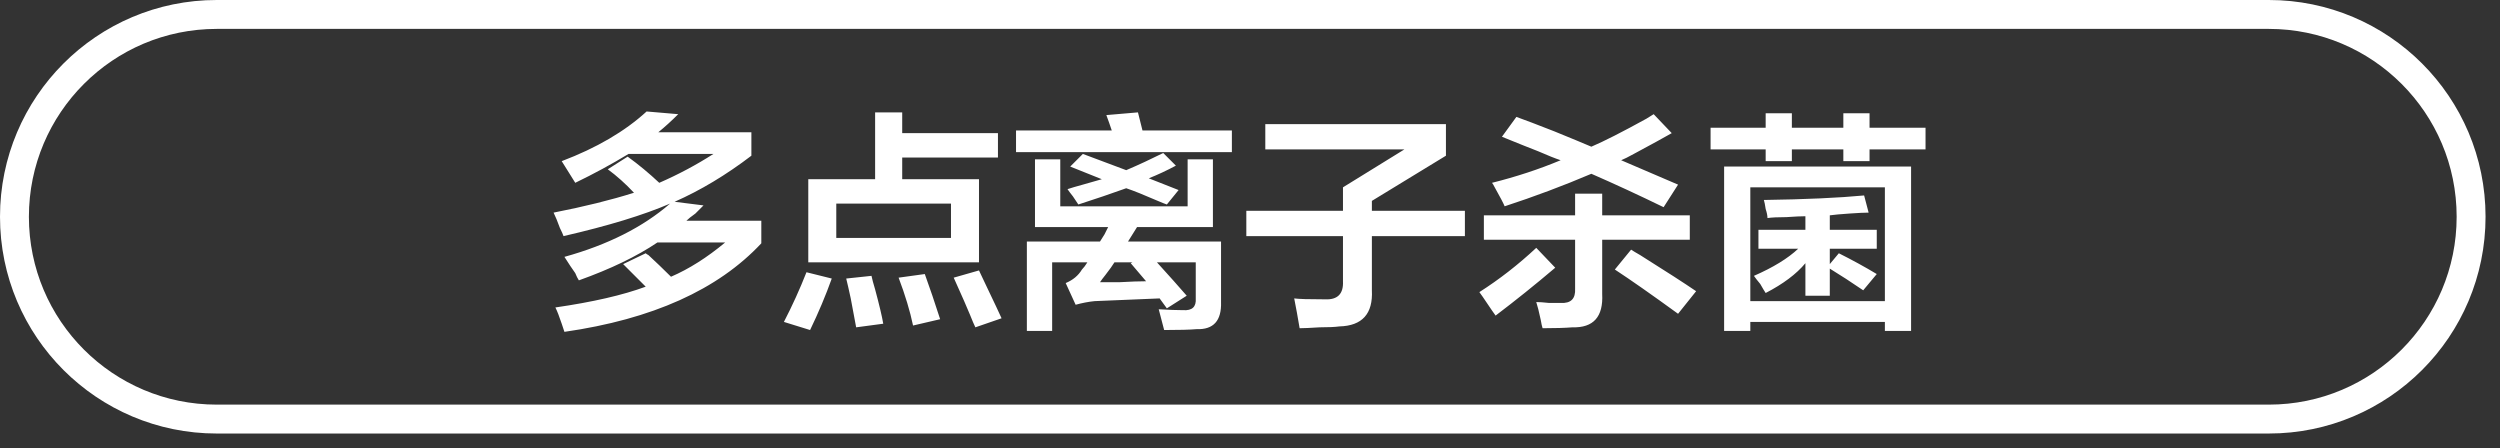
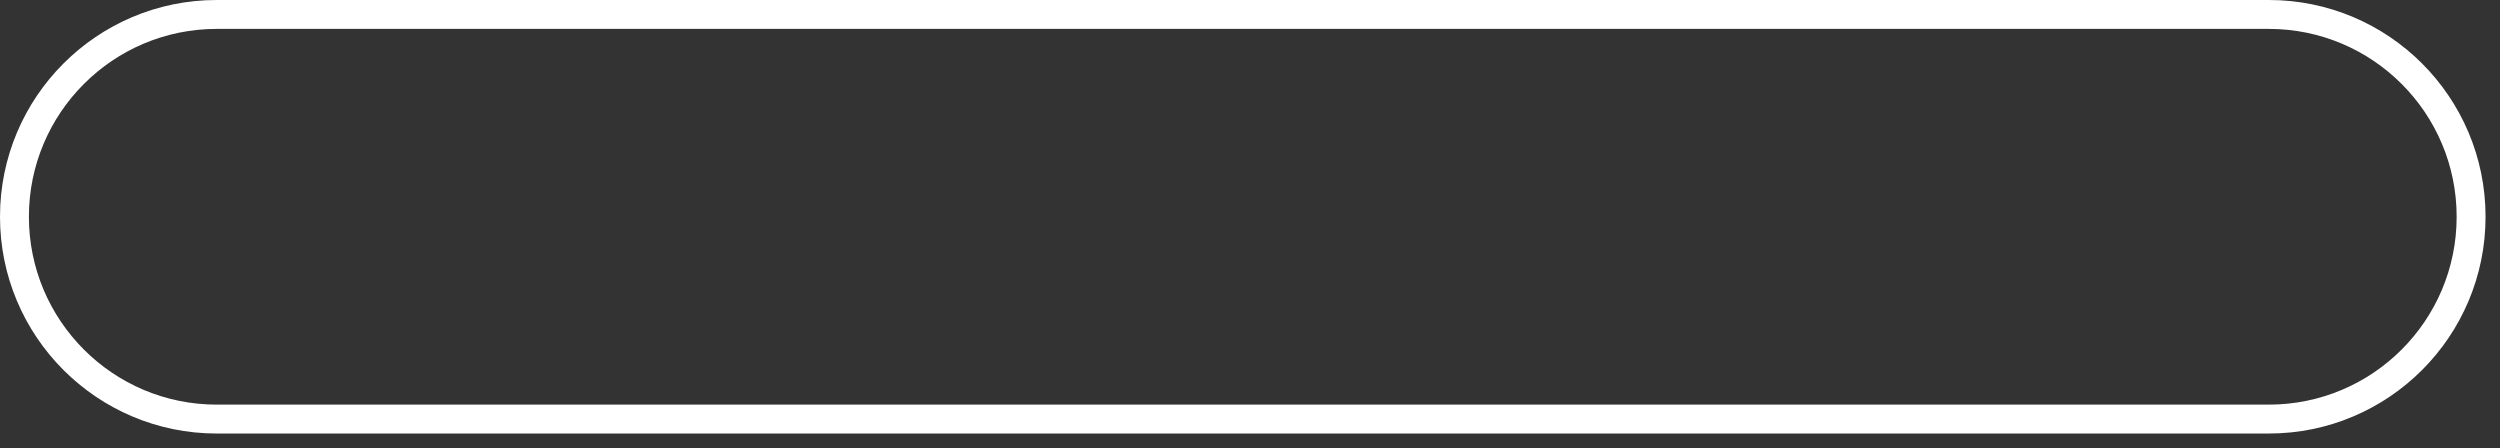
<svg xmlns="http://www.w3.org/2000/svg" width="173px" height="31px">
  <rect width="100%" height="100%" fill="#333333" stroke="none" />
  <path fill-rule="evenodd" stroke="rgb(255, 255, 255)" stroke-width="2px" stroke-linecap="butt" stroke-linejoin="miter" fill="none" d="M15.000,1.000 L157.000,1.000 C164.732,1.000 171.000,7.268 171.000,15.000 L171.000,15.000 C171.000,22.732 164.732,29.000 157.000,29.000 L15.000,29.000 C7.268,29.000 1.000,22.732 1.000,15.000 L1.000,15.000 C1.000,7.268 7.268,1.000 15.000,1.000 Z" />
-   <path fill-rule="evenodd" fill="rgb(255, 255, 255)" d="M129.372,10.339 L129.372,11.152 L127.559,11.152 L127.559,10.339 L123.997,10.339 L123.997,11.152 L122.184,11.152 L122.184,10.339 L118.372,10.339 L118.372,8.839 L122.184,8.839 L122.184,7.838 L123.997,7.838 L123.997,8.839 L127.559,8.839 L127.559,7.838 L129.372,7.838 L129.372,8.839 L133.247,8.839 L133.247,10.339 L129.372,10.339 ZM111.747,18.651 L112.872,17.276 C112.997,17.360 113.205,17.485 113.497,17.651 C115.288,18.776 116.580,19.610 117.372,20.151 L116.122,21.714 C114.288,20.381 112.830,19.360 111.747,18.651 ZM110.872,20.339 C110.955,21.922 110.267,22.692 108.809,22.651 C108.309,22.692 107.622,22.713 106.747,22.713 C106.705,22.588 106.663,22.401 106.622,22.151 C106.497,21.567 106.392,21.151 106.309,20.902 C106.517,20.902 106.809,20.922 107.184,20.963 C107.559,20.963 107.830,20.963 107.997,20.963 C108.705,21.005 109.038,20.673 108.997,19.963 L108.997,16.588 L102.684,16.588 L102.684,14.901 L108.997,14.901 L108.997,13.401 L110.872,13.401 L110.872,14.901 L116.934,14.901 L116.934,16.588 L110.872,16.588 L110.872,20.339 ZM115.122,14.338 C113.413,13.506 111.747,12.735 110.122,12.026 C108.163,12.860 106.163,13.609 104.122,14.276 C104.038,14.068 103.809,13.631 103.434,12.963 C103.350,12.798 103.288,12.693 103.247,12.651 C104.913,12.234 106.497,11.714 107.997,11.088 C107.622,10.964 107.100,10.756 106.434,10.464 C105.892,10.255 105.059,9.922 103.934,9.464 L104.934,8.089 C105.517,8.297 106.392,8.631 107.559,9.089 C108.684,9.548 109.538,9.901 110.122,10.151 C110.997,9.777 112.267,9.131 113.934,8.213 C114.142,8.089 114.309,7.984 114.434,7.901 L115.684,9.213 C115.100,9.548 114.225,10.026 113.059,10.651 C112.684,10.859 112.392,11.005 112.184,11.088 L116.122,12.776 L115.122,14.338 ZM107.622,18.526 C106.247,19.693 104.871,20.797 103.496,21.839 C103.372,21.671 103.184,21.402 102.934,21.026 C102.684,20.650 102.497,20.381 102.372,20.214 C103.747,19.338 105.059,18.318 106.309,17.151 L107.622,18.526 ZM94.934,20.089 C95.017,21.714 94.267,22.547 92.684,22.588 C92.392,22.629 91.934,22.651 91.309,22.651 C90.684,22.692 90.225,22.713 89.934,22.713 C89.809,21.964 89.684,21.276 89.559,20.650 C89.850,20.693 90.559,20.714 91.684,20.714 C92.559,20.755 92.975,20.339 92.934,19.463 L92.934,16.339 L86.246,16.339 L86.246,14.589 L92.934,14.589 L92.934,12.963 L97.184,10.339 L87.559,10.339 L87.559,8.589 L100.059,8.589 L100.059,10.775 L94.934,13.902 L94.934,14.589 L101.371,14.589 L101.371,16.339 L94.934,16.339 L94.934,20.089 ZM70.309,9.026 L76.934,9.026 C76.809,8.651 76.684,8.297 76.559,7.964 L78.746,7.776 L79.059,9.026 L85.246,9.026 L85.246,10.526 L70.309,10.526 L70.309,9.026 ZM67.121,21.776 C66.954,21.360 66.579,20.506 65.996,19.214 L67.746,18.714 C67.871,18.964 68.058,19.360 68.308,19.901 C68.808,20.944 69.141,21.651 69.309,22.025 L67.496,22.651 C67.412,22.484 67.287,22.193 67.121,21.776 ZM62.433,12.402 L67.746,12.402 L67.746,18.152 L55.933,18.152 L55.933,12.402 L60.558,12.402 L60.558,7.776 L62.433,7.776 L62.433,9.213 L69.058,9.213 L69.058,10.900 L62.433,10.900 L62.433,12.402 ZM57.871,14.088 L57.871,16.464 L65.808,16.464 L65.808,14.088 L57.871,14.088 ZM56.058,22.838 L54.246,22.277 C54.829,21.151 55.349,20.005 55.808,18.839 L57.558,19.275 C57.141,20.443 56.641,21.629 56.058,22.838 ZM39.058,22.964 C39.016,22.838 38.954,22.651 38.870,22.401 C38.703,21.900 38.558,21.526 38.433,21.276 C41.016,20.902 43.099,20.423 44.683,19.838 C44.183,19.338 43.662,18.818 43.121,18.276 L44.683,17.526 C44.724,17.568 44.787,17.610 44.871,17.651 C45.371,18.111 45.891,18.611 46.433,19.150 C47.683,18.611 48.933,17.817 50.183,16.777 L45.496,16.777 C44.079,17.734 42.266,18.611 40.058,19.401 C39.974,19.275 39.891,19.109 39.808,18.901 C39.599,18.611 39.349,18.235 39.058,17.775 C42.058,16.943 44.496,15.713 46.371,14.088 C44.537,14.881 42.079,15.630 38.996,16.339 C38.954,16.214 38.870,16.026 38.745,15.776 C38.579,15.319 38.433,14.964 38.308,14.713 C40.433,14.297 42.287,13.838 43.871,13.338 C43.287,12.714 42.683,12.173 42.058,11.714 L43.433,10.839 C44.183,11.381 44.912,11.985 45.621,12.651 C46.954,12.068 48.204,11.401 49.371,10.651 L43.496,10.651 C42.329,11.360 41.099,12.026 39.808,12.651 C39.683,12.444 39.474,12.110 39.183,11.651 C39.058,11.443 38.954,11.276 38.870,11.152 C41.287,10.235 43.246,9.089 44.746,7.714 L46.933,7.901 C46.474,8.361 46.016,8.776 45.558,9.151 L51.996,9.151 L51.996,10.775 C50.246,12.110 48.474,13.173 46.683,13.963 L48.683,14.214 C48.558,14.338 48.371,14.526 48.121,14.776 C47.829,14.984 47.621,15.151 47.496,15.277 L52.683,15.277 L52.683,16.838 C49.683,20.047 45.141,22.089 39.058,22.964 ZM60.558,20.027 C60.849,21.109 61.037,21.900 61.121,22.401 L59.246,22.651 C59.162,22.235 59.037,21.567 58.871,20.650 C58.746,20.068 58.641,19.610 58.558,19.275 L60.308,19.089 C60.349,19.298 60.433,19.610 60.558,20.027 ZM65.058,22.089 L63.183,22.526 C62.974,21.526 62.641,20.423 62.183,19.214 L63.996,18.964 C64.329,19.880 64.683,20.922 65.058,22.089 ZM80.746,14.151 C80.621,14.110 80.412,14.026 80.121,13.902 C79.162,13.485 78.434,13.193 77.934,13.026 C76.892,13.401 75.787,13.776 74.621,14.151 C74.537,14.026 74.412,13.838 74.246,13.589 C74.079,13.380 73.954,13.214 73.871,13.089 C74.121,13.005 74.475,12.901 74.934,12.776 C75.517,12.611 75.954,12.486 76.246,12.402 L74.059,11.526 L74.934,10.651 L77.934,11.776 C78.809,11.401 79.662,11.005 80.496,10.588 L81.371,11.463 C80.746,11.798 80.121,12.089 79.496,12.339 L81.559,13.151 L80.746,14.151 ZM76.434,16.214 C76.559,15.964 76.642,15.797 76.684,15.713 L71.621,15.713 L71.621,11.027 L73.371,11.027 L73.371,14.276 L82.184,14.276 L82.184,11.027 L83.934,11.027 L83.934,15.713 L78.684,15.713 L78.059,16.713 L84.496,16.713 L84.496,20.902 C84.537,22.193 83.975,22.817 82.809,22.777 C82.350,22.817 81.600,22.838 80.559,22.838 C80.434,22.379 80.309,21.900 80.184,21.402 C80.892,21.442 81.454,21.463 81.871,21.463 C82.496,21.505 82.787,21.234 82.746,20.650 L82.746,18.152 L80.059,18.152 C80.892,19.068 81.579,19.838 82.121,20.464 L80.746,21.338 L80.246,20.650 C78.204,20.735 76.704,20.797 75.746,20.838 C75.329,20.880 74.892,20.963 74.434,21.089 L73.746,19.588 C74.246,19.380 74.621,19.068 74.871,18.651 C74.996,18.526 75.121,18.360 75.246,18.152 L72.809,18.152 L72.809,22.901 L71.059,22.901 L71.059,16.713 L76.121,16.713 C76.204,16.588 76.309,16.423 76.434,16.214 ZM77.496,19.527 C78.246,19.486 78.850,19.463 79.309,19.463 L78.246,18.213 L78.371,18.152 L77.121,18.152 C76.996,18.360 76.787,18.651 76.496,19.026 C76.329,19.234 76.204,19.401 76.121,19.527 C76.412,19.527 76.871,19.527 77.496,19.527 ZM132.247,22.901 L130.434,22.901 L130.434,22.277 L121.122,22.277 L121.122,22.901 L119.309,22.901 L119.309,11.526 L132.247,11.526 L132.247,22.901 ZM130.434,12.963 L121.122,12.963 L121.122,20.838 L130.434,20.838 L130.434,12.963 ZM121.684,17.213 L121.684,15.901 L124.934,15.901 L124.934,14.964 C124.642,14.964 124.205,14.984 123.622,15.025 C123.038,15.025 122.600,15.048 122.309,15.089 C122.309,14.923 122.267,14.713 122.184,14.464 C122.142,14.173 122.100,13.963 122.059,13.838 C124.934,13.797 127.247,13.692 128.997,13.525 L129.309,14.713 C129.017,14.713 128.580,14.735 127.997,14.776 C127.372,14.818 126.913,14.860 126.622,14.901 L126.622,15.901 L129.872,15.901 L129.872,17.213 L126.622,17.213 L126.622,18.276 L127.247,17.526 C128.163,17.985 129.038,18.463 129.872,18.964 L128.934,20.089 C128.142,19.547 127.372,19.048 126.622,18.588 L126.622,20.464 L124.934,20.464 L124.934,18.213 C124.309,18.964 123.392,19.651 122.184,20.276 C122.100,20.151 121.975,19.943 121.809,19.651 C121.600,19.401 121.455,19.214 121.372,19.089 C122.705,18.505 123.725,17.881 124.434,17.213 L121.684,17.213 Z" />
</svg>